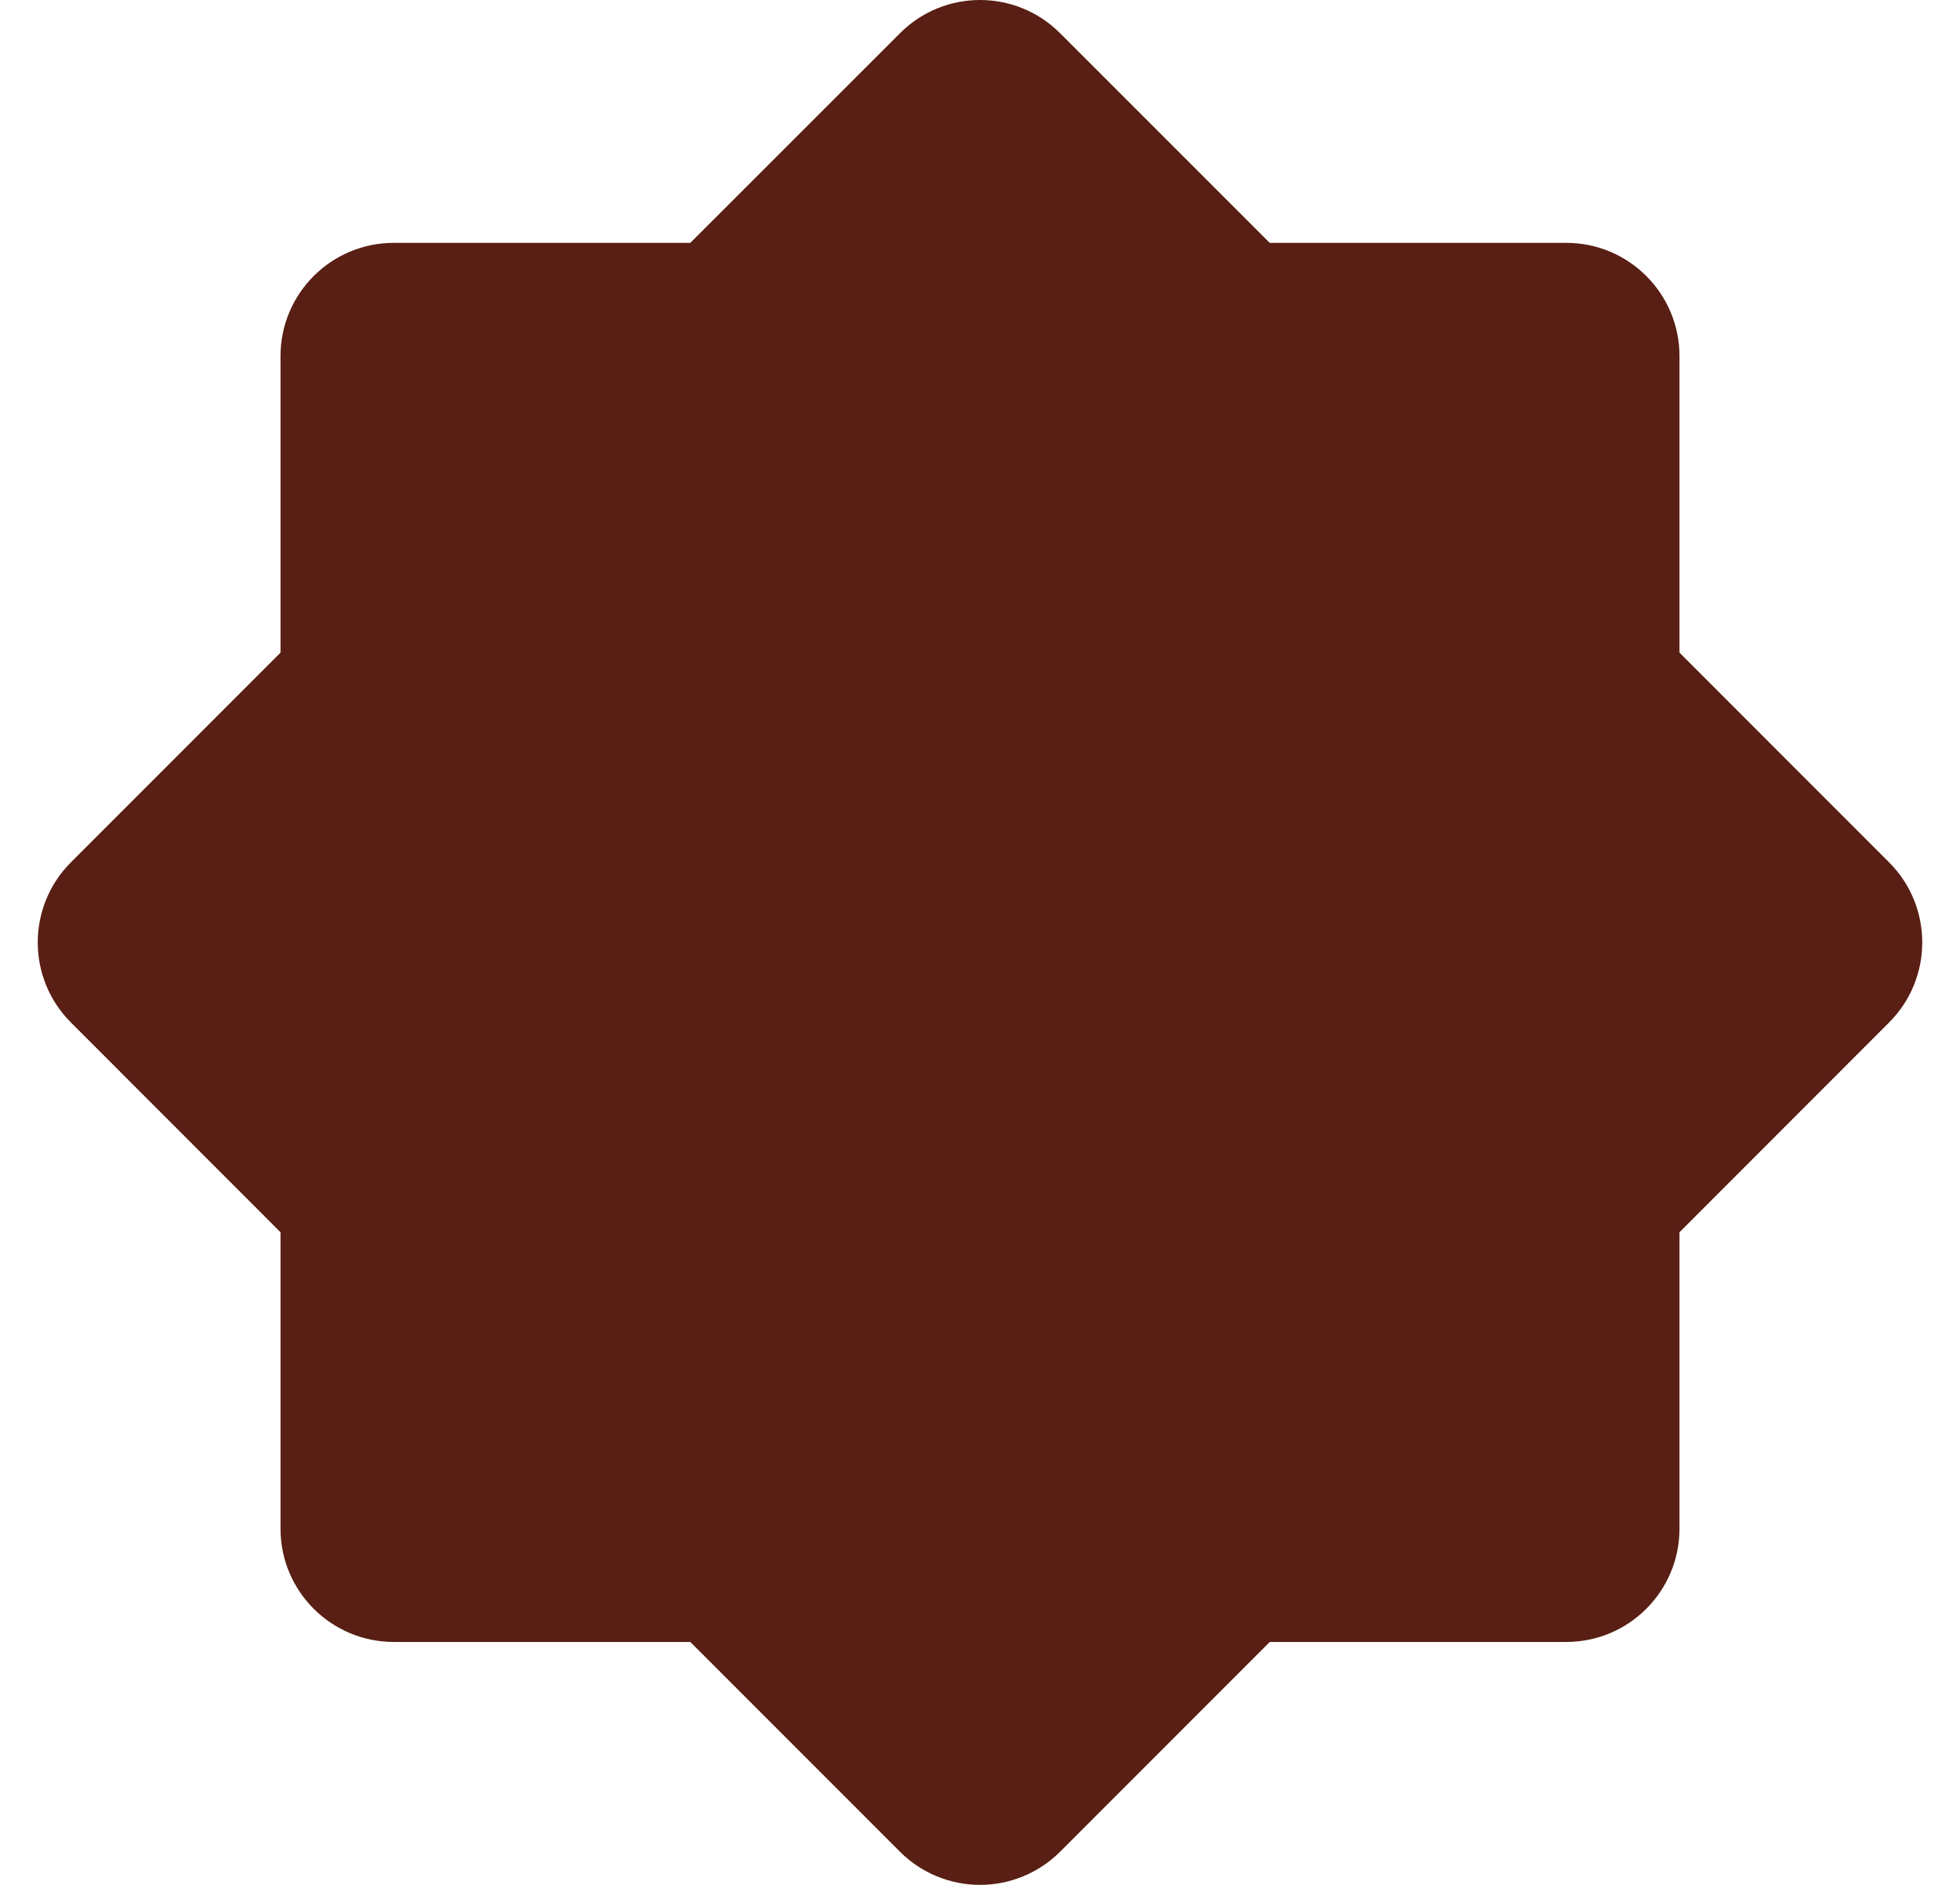
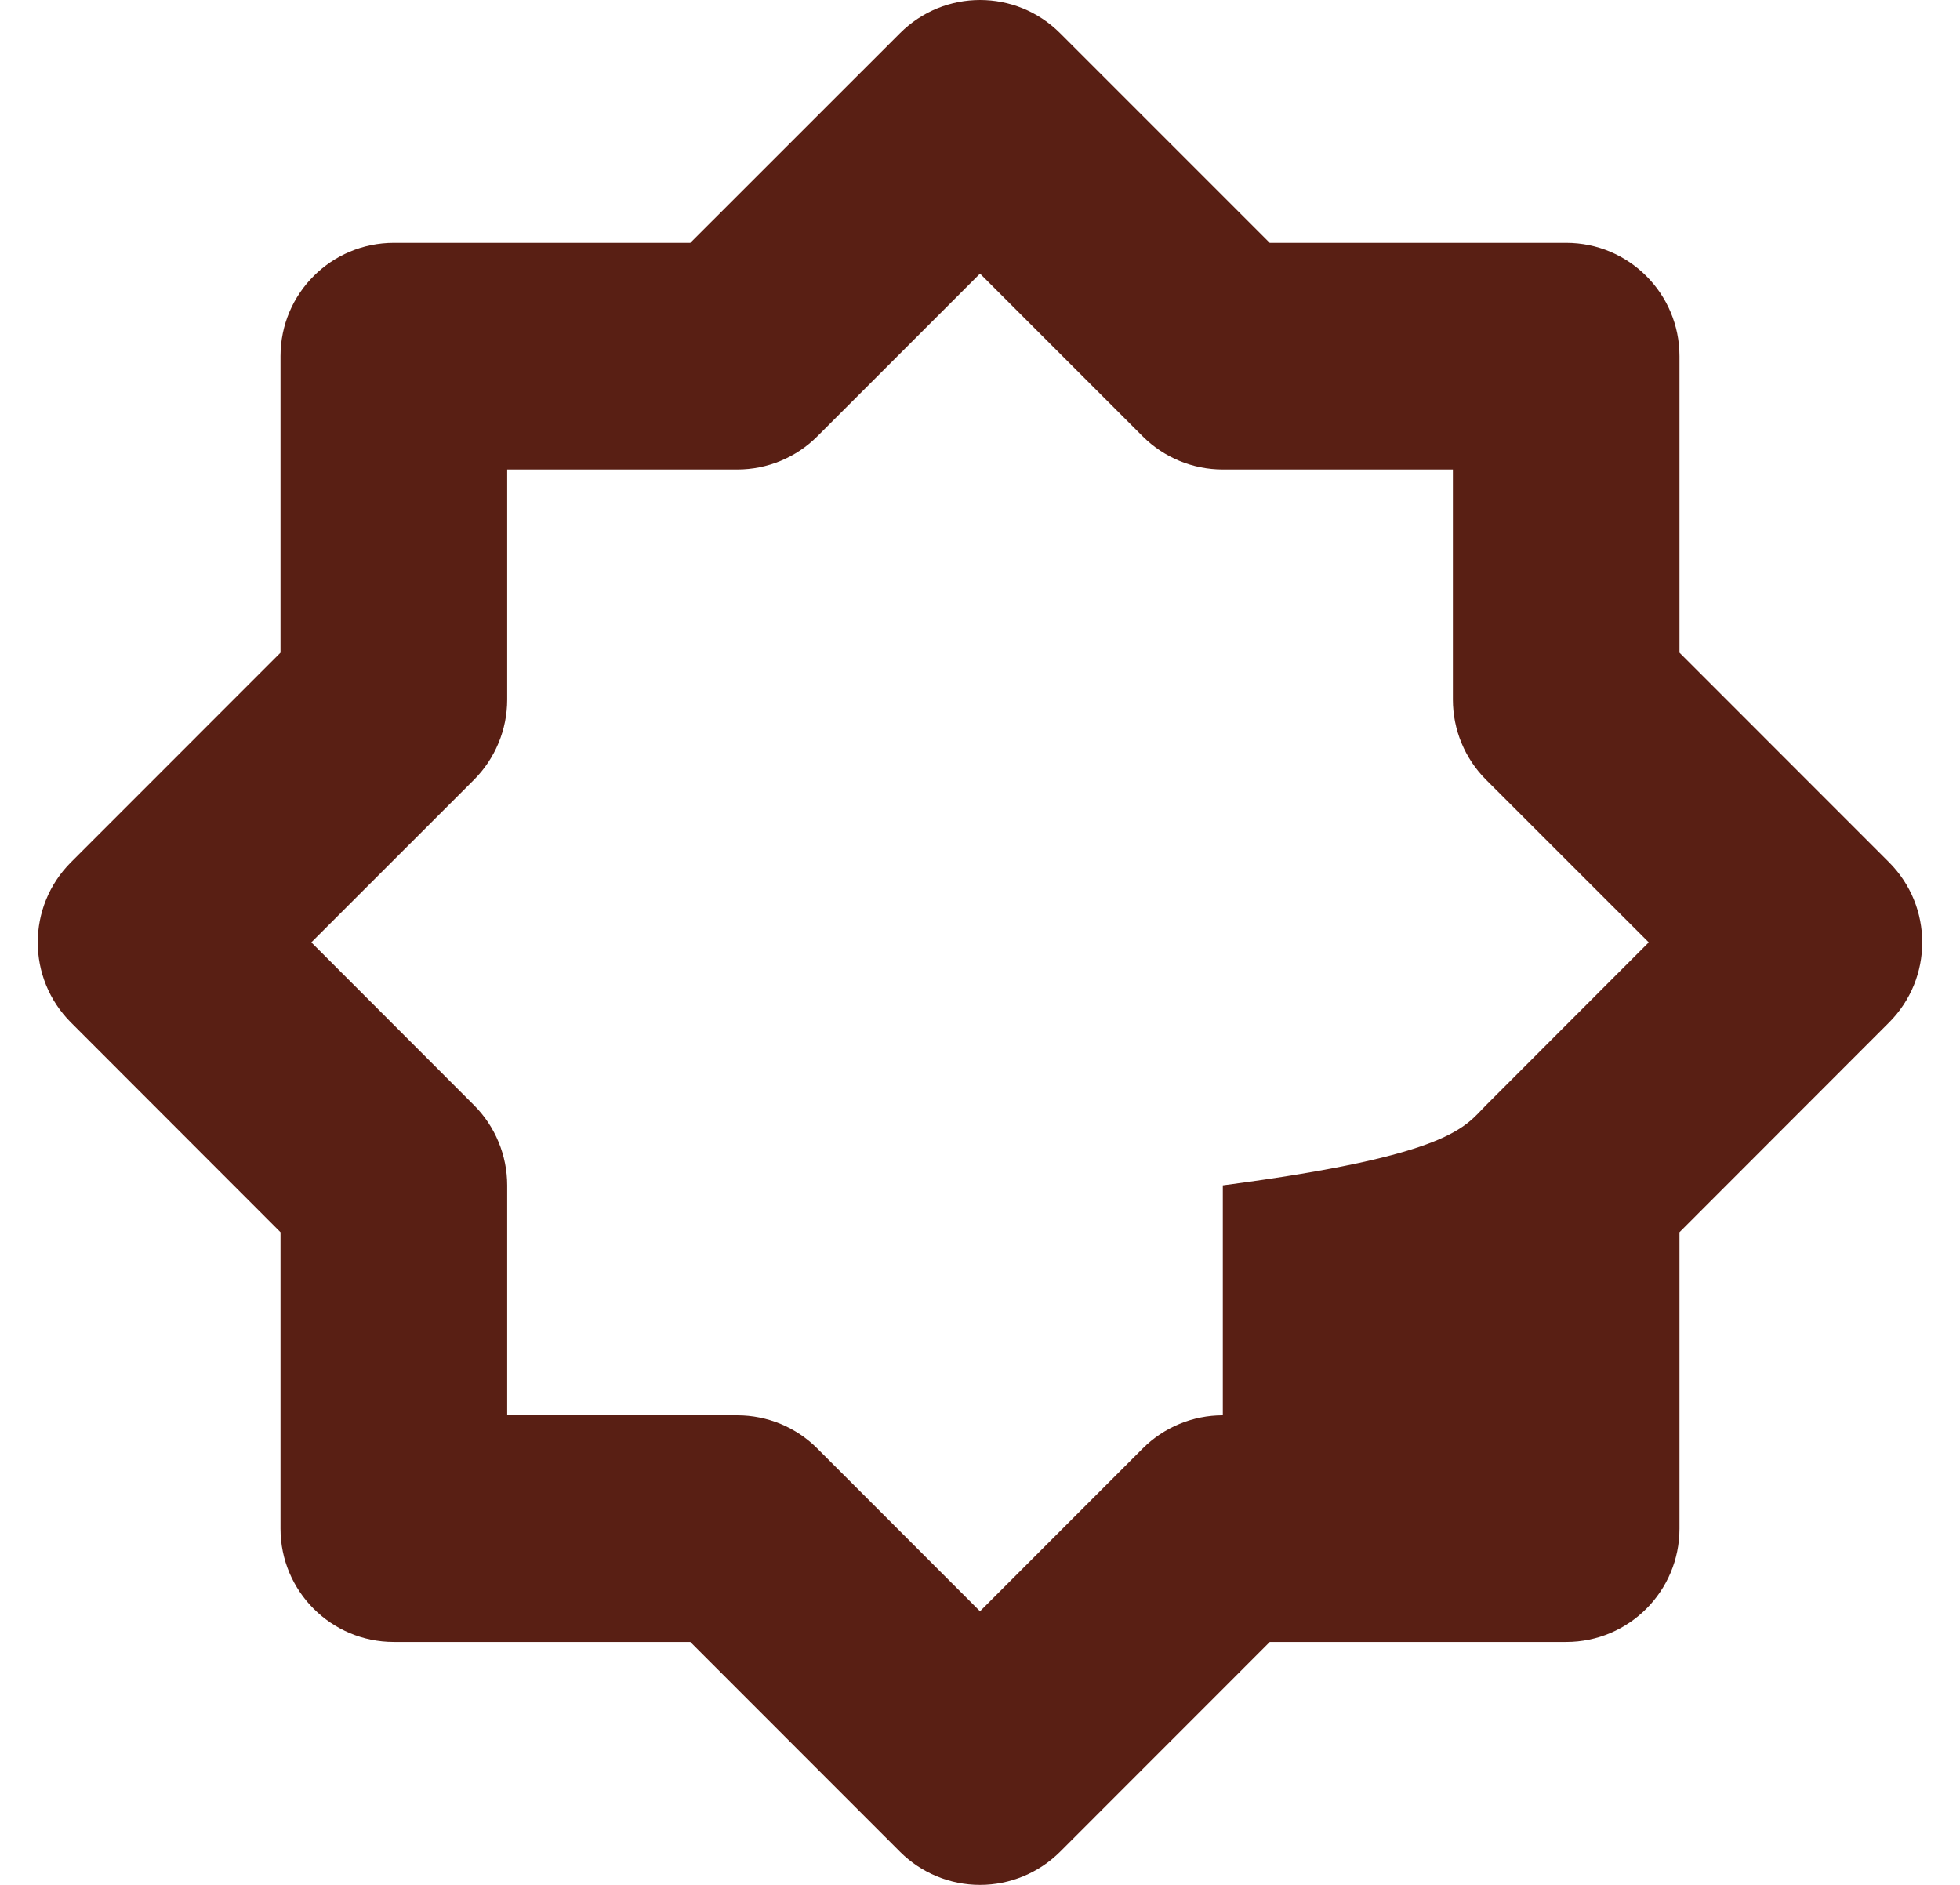
<svg xmlns="http://www.w3.org/2000/svg" width="26" height="25" viewBox="0 0 26 25" fill="none">
-   <path d="M5.501 9.086L5.367 4.895L10.048 4.762L12.946 1.73L16.557 4.895L20.881 4.984L20.97 9.532L24.135 12.474L20.926 15.773L20.703 20.186L16.468 20.587L12.99 24.065L10.093 20.409L5.501 20.276L5.456 15.773L3.004 13.009L5.501 9.086Z" fill="#591F14" />
-   <path d="M13 25C12.601 25 12.219 24.841 11.938 24.56L9.157 21.778H5.225C4.394 21.778 3.721 21.106 3.721 20.275V16.344L0.941 13.562C0.354 12.975 0.354 12.024 0.941 11.437L3.721 8.656V4.724C3.721 3.893 4.394 3.221 5.225 3.221H9.157L11.938 0.441C12.525 -0.147 13.476 -0.147 14.063 0.441L16.843 3.221H20.776C21.606 3.221 22.279 3.893 22.279 4.724V8.656L25.059 11.437C25.646 12.024 25.646 12.975 25.059 13.562L22.279 16.344V20.275C22.279 21.106 21.606 21.778 20.776 21.778H16.844L14.063 24.56C13.781 24.841 13.399 25 13 25ZM6.728 18.772H9.78C10.178 18.772 10.561 18.93 10.842 19.212L13 21.371L15.158 19.212C15.44 18.93 15.822 18.772 16.221 18.772H19.273V15.722C19.273 15.323 19.431 14.94 19.713 14.659L21.871 12.499L19.713 10.342C19.431 10.06 19.273 9.678 19.273 9.279V6.227H16.221C15.822 6.227 15.44 6.069 15.158 5.787L13 3.629L10.842 5.787C10.561 6.069 10.178 6.227 9.78 6.227H6.728V9.279C6.728 9.678 6.569 10.06 6.288 10.342L4.13 12.499L6.288 14.659C6.569 14.94 6.728 15.323 6.728 15.722V18.772Z" fill="#591F14" />
+   <path d="M13 25C12.601 25 12.219 24.841 11.938 24.56L9.157 21.778H5.225C4.394 21.778 3.721 21.106 3.721 20.275V16.344L0.941 13.562C0.354 12.975 0.354 12.024 0.941 11.437L3.721 8.656V4.724C3.721 3.893 4.394 3.221 5.225 3.221H9.157L11.938 0.441C12.525 -0.147 13.476 -0.147 14.063 0.441L16.843 3.221H20.776C21.606 3.221 22.279 3.893 22.279 4.724V8.656L25.059 11.437C25.646 12.024 25.646 12.975 25.059 13.562L22.279 16.344V20.275C22.279 21.106 21.606 21.778 20.776 21.778H16.844L14.063 24.56C13.781 24.841 13.399 25 13 25ZM6.728 18.772H9.78C10.178 18.772 10.561 18.93 10.842 19.212L13 21.371L15.158 19.212C15.44 18.93 15.822 18.772 16.221 18.772V15.722C19.273 15.323 19.431 14.94 19.713 14.659L21.871 12.499L19.713 10.342C19.431 10.06 19.273 9.678 19.273 9.279V6.227H16.221C15.822 6.227 15.44 6.069 15.158 5.787L13 3.629L10.842 5.787C10.561 6.069 10.178 6.227 9.78 6.227H6.728V9.279C6.728 9.678 6.569 10.06 6.288 10.342L4.13 12.499L6.288 14.659C6.569 14.94 6.728 15.323 6.728 15.722V18.772Z" fill="#591F14" />
</svg>